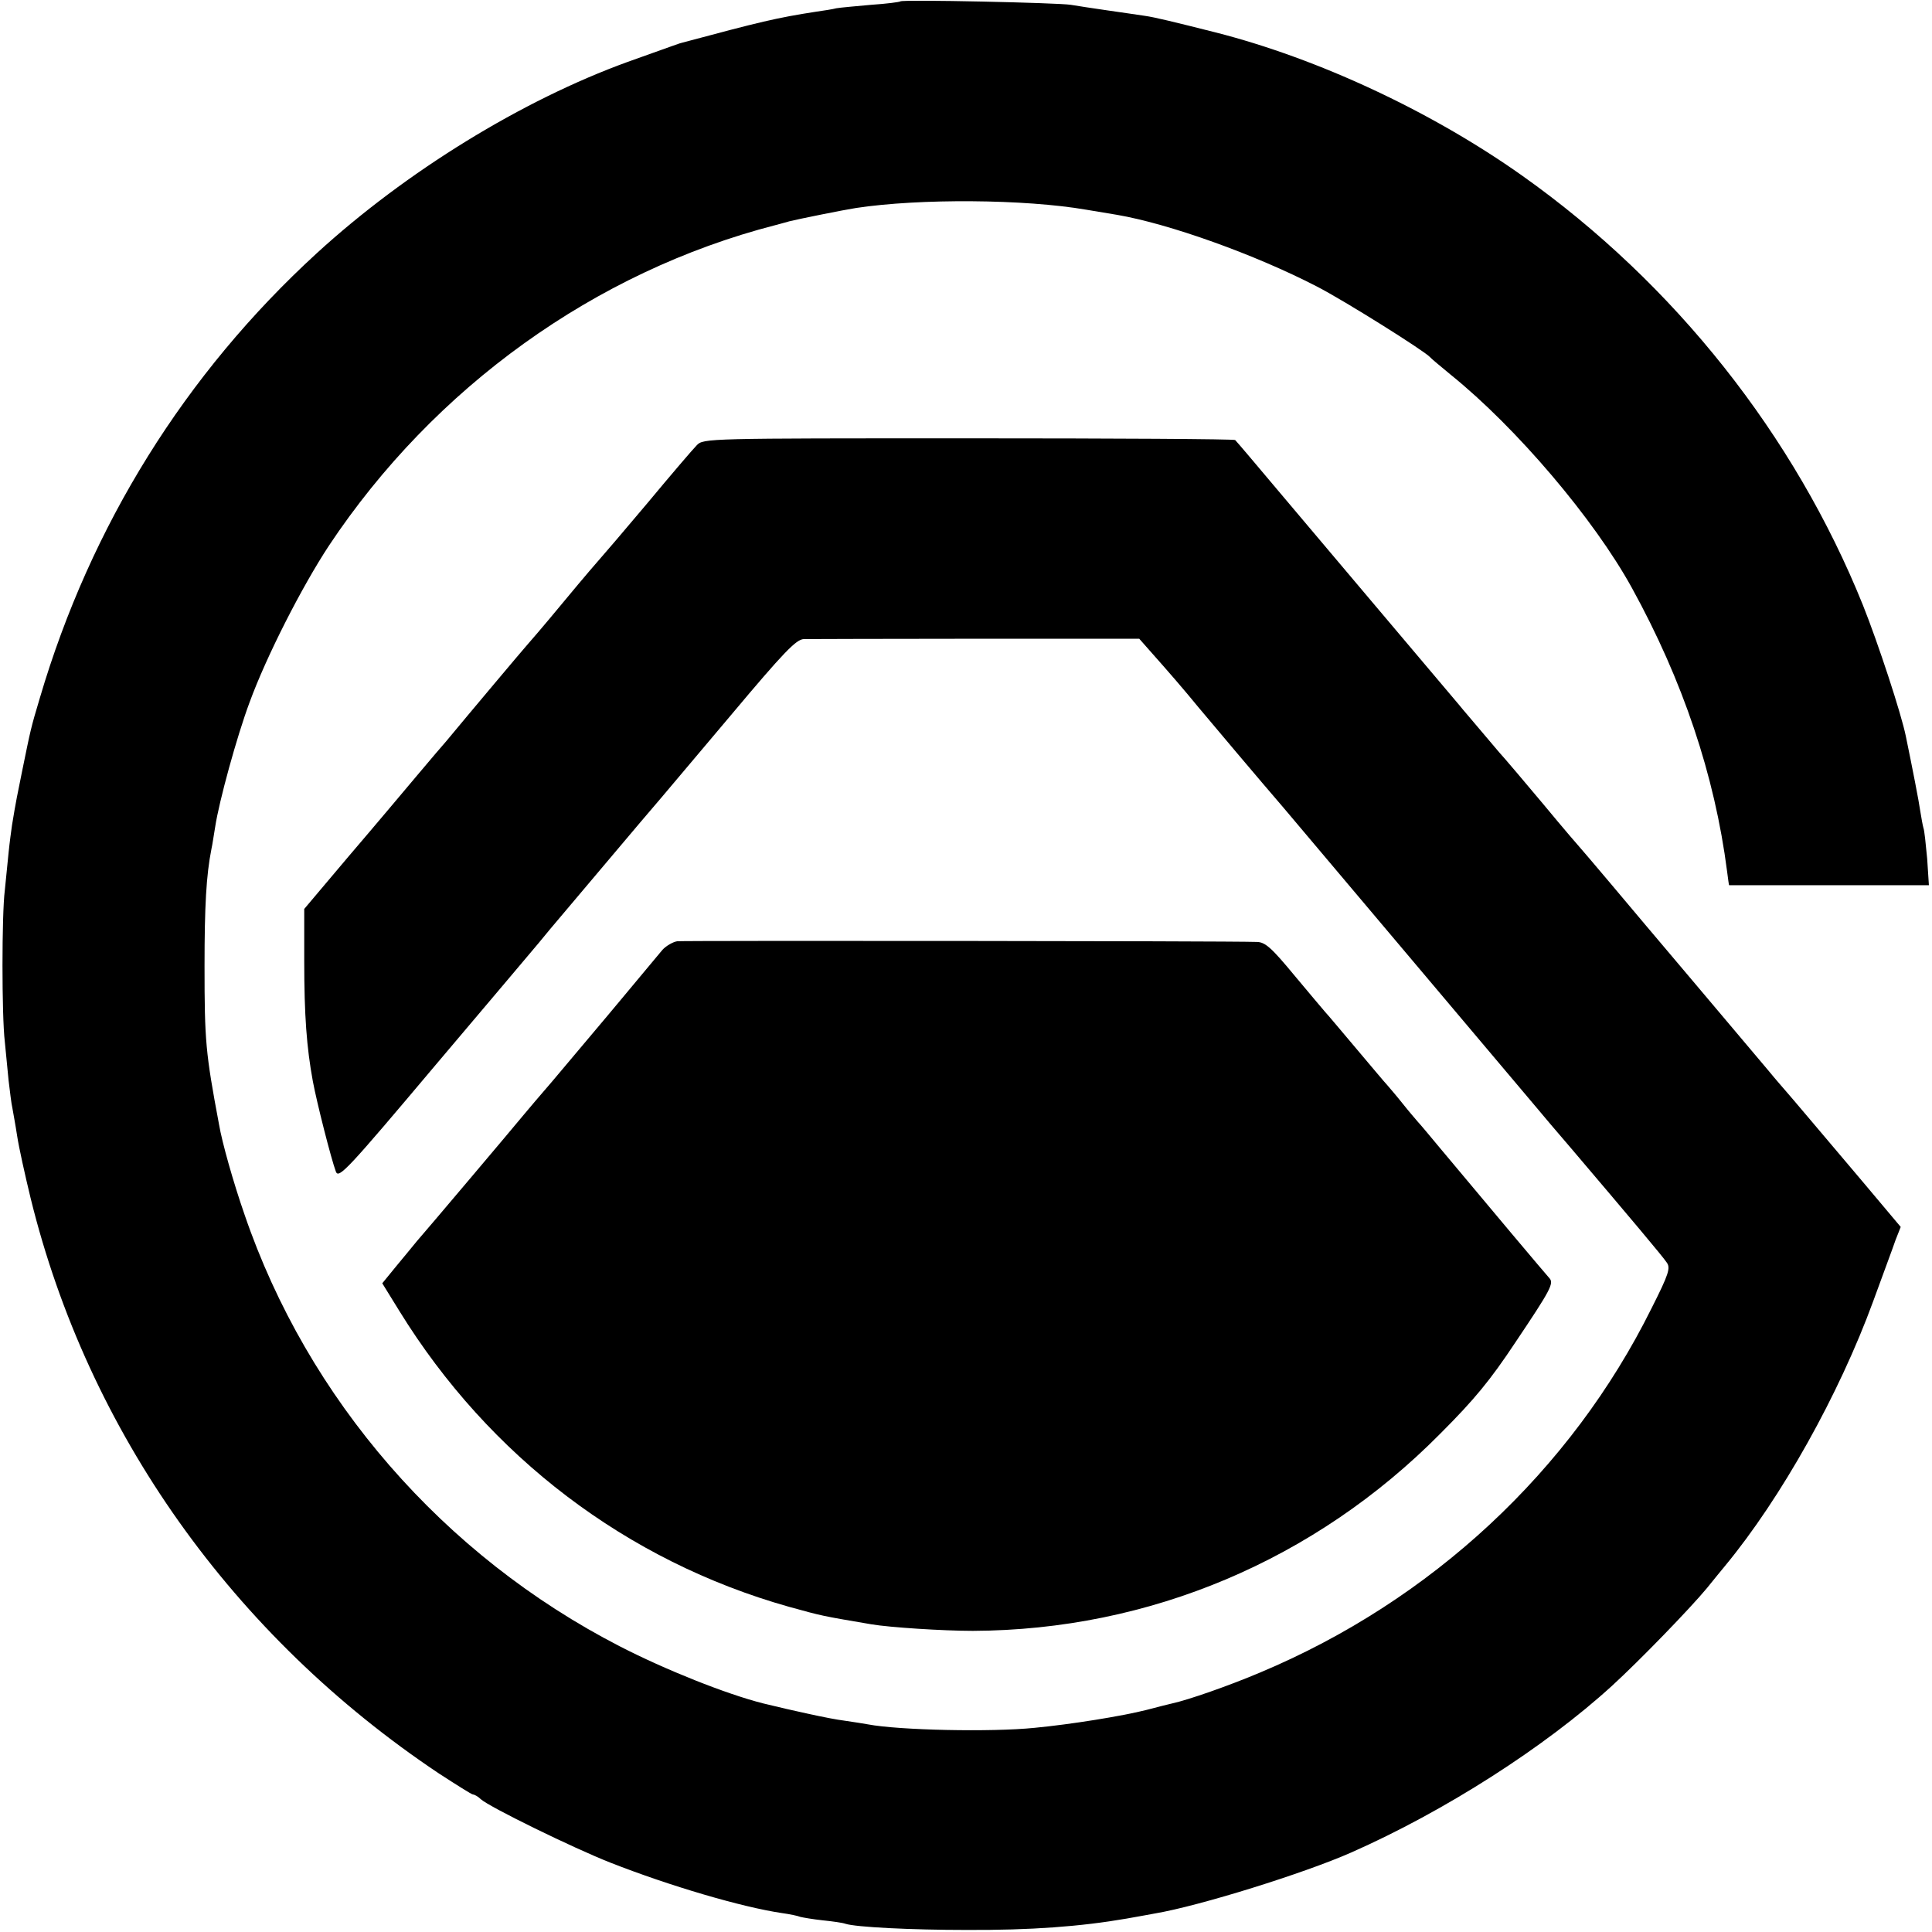
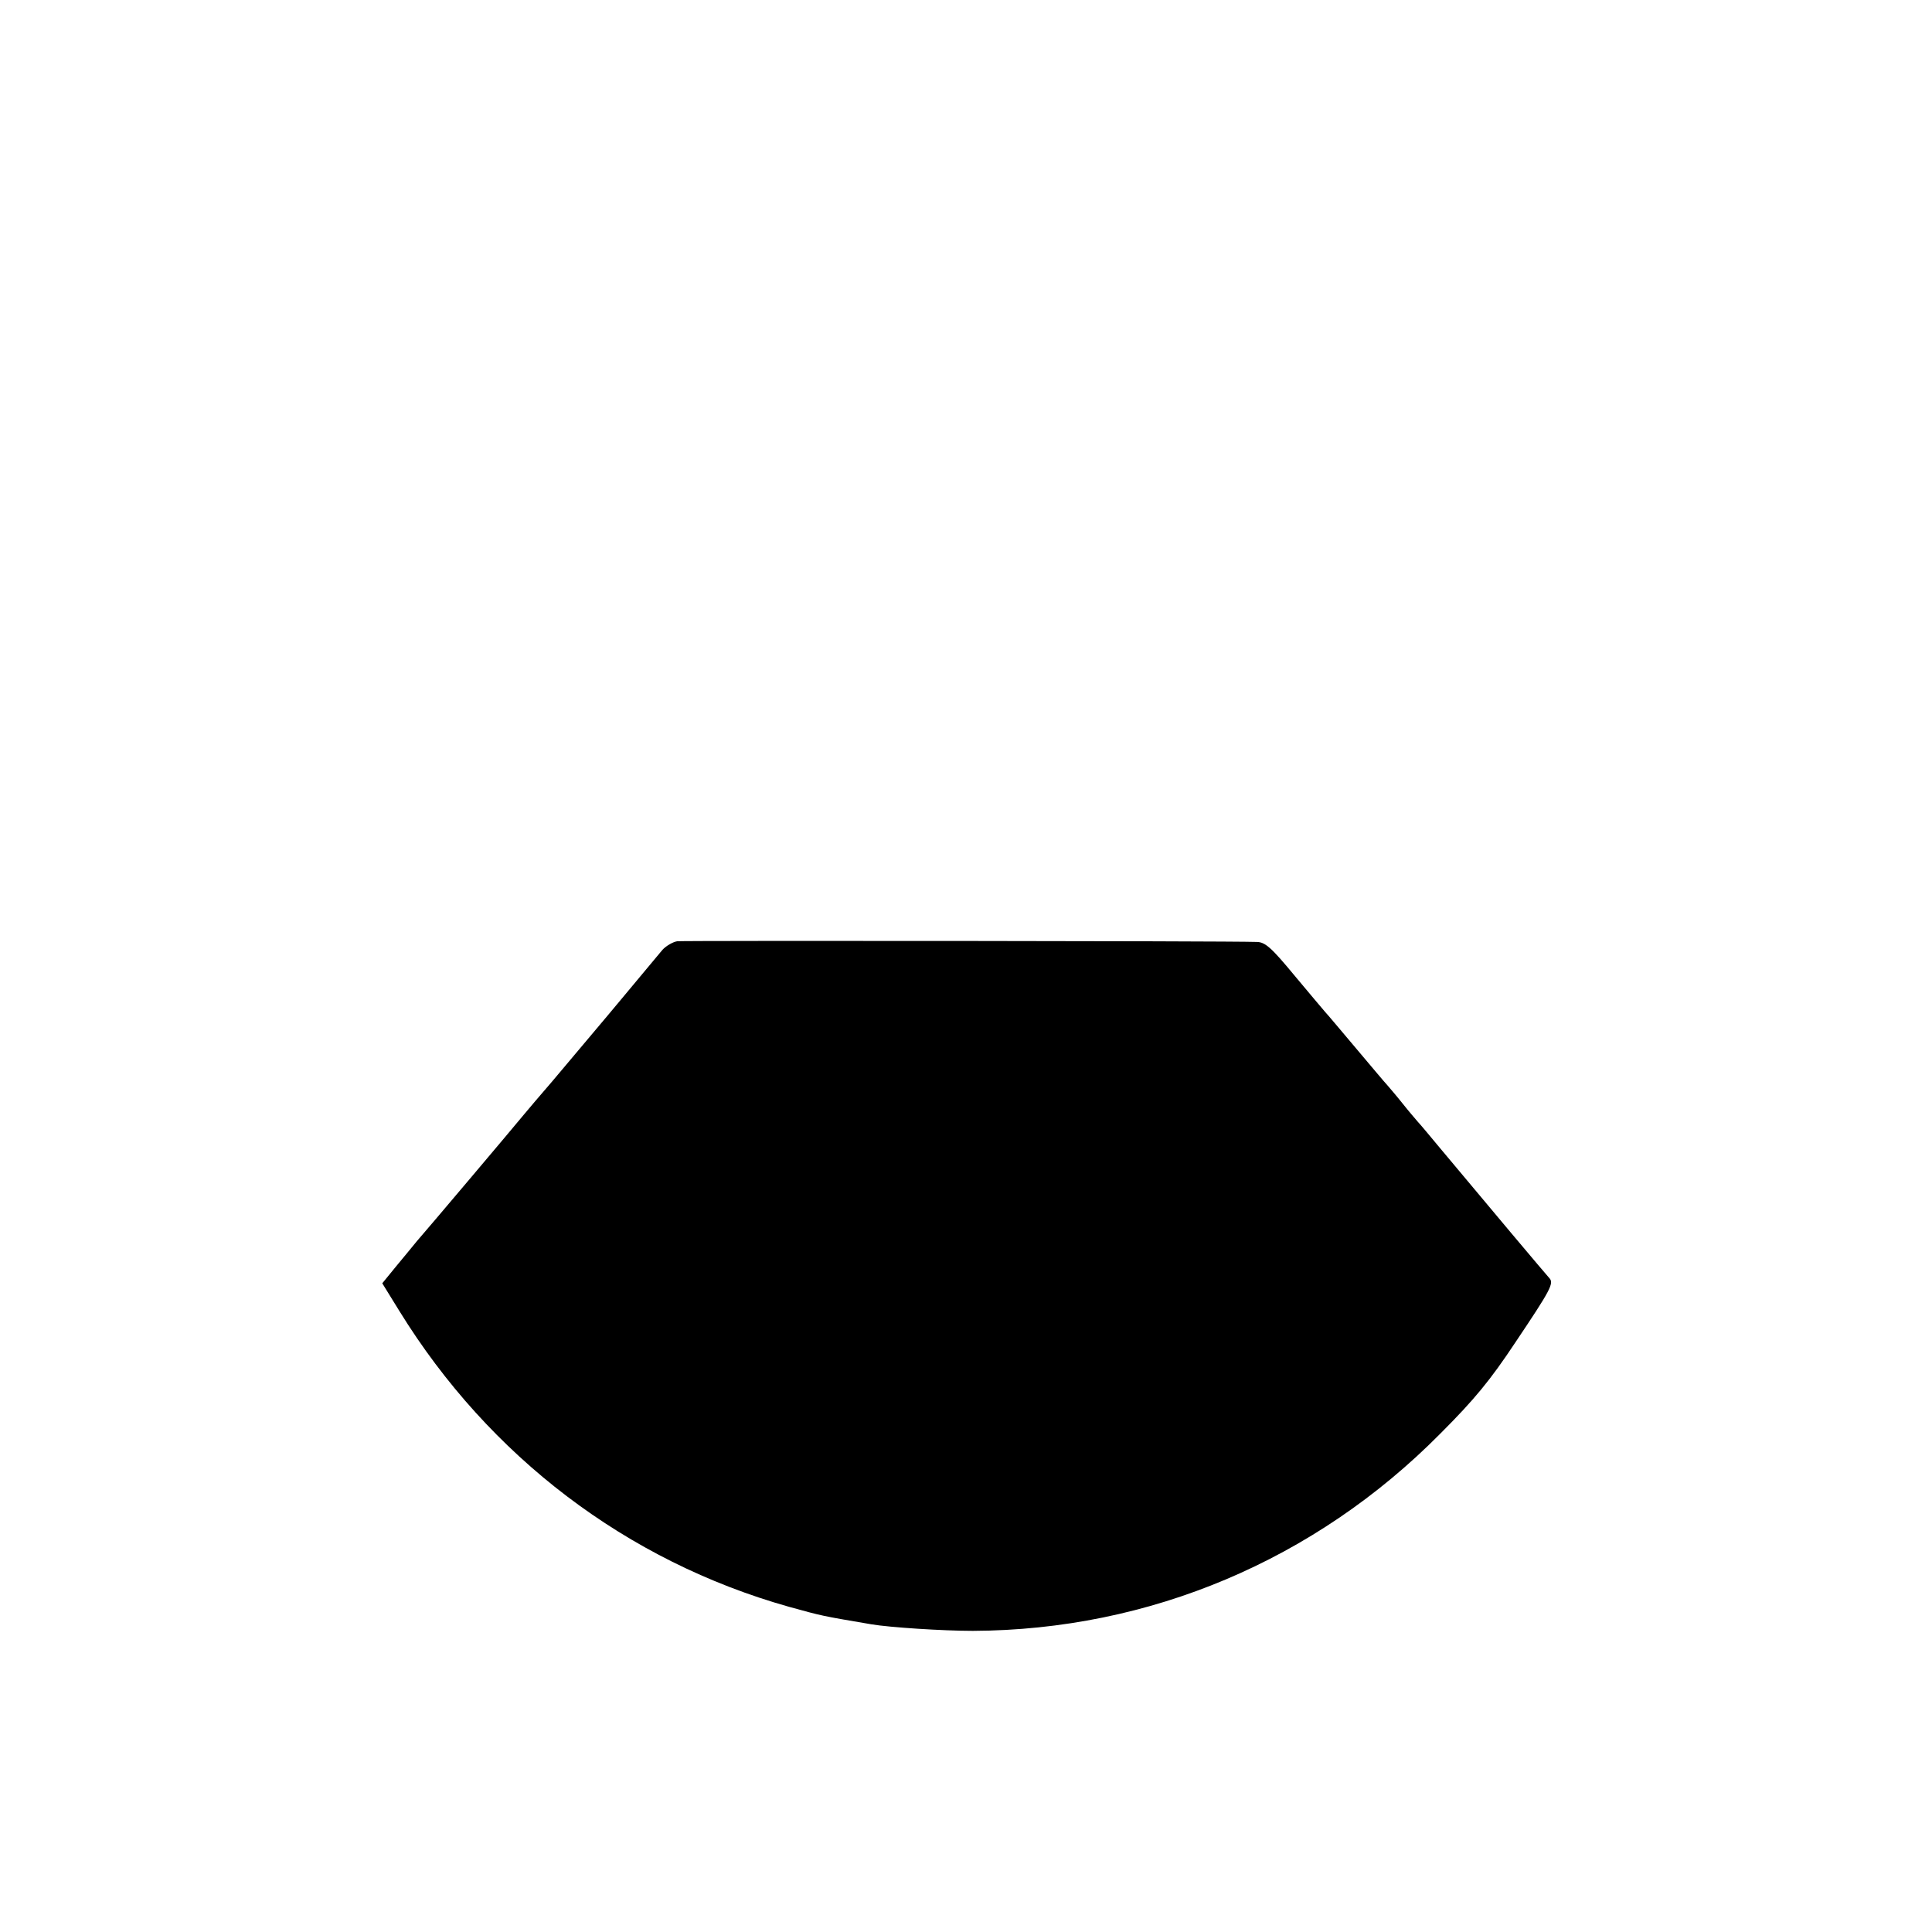
<svg xmlns="http://www.w3.org/2000/svg" version="1.0" width="562pt" height="562pt" viewBox="0 0 562 562" preserveAspectRatio="xMidYMid meet">
  <g transform="translate(0,562) scale(0.1,-0.1)" fill="#000000" stroke="none">
-     <path d="M2619 5616 c-2 -2 -40 -7 -85 -10 -44 -4 -90 -8 -101 -10 -11 -3 -38 -7 -59 -10 -116 -18 -161 -29 -389 -90 -12 -3 -7 -2 -159 -56 -306 -111 -644 -318 -905 -557 -382 -350 -657 -791 -805 -1293 -27 -90 -27 -93 -51 -210 -14 -69 -19 -92 -30 -160 -2 -14 -7 -50 -10 -80 -3 -30 -8 -80 -11 -110 -9 -69 -9 -366 0 -440 3 -30 8 -81 11 -113 4 -32 8 -68 11 -80 2 -12 9 -49 14 -82 5 -33 23 -114 39 -180 167 -680 589 -1274 1188 -1674 51 -33 95 -61 99 -61 4 0 15 -6 23 -14 26 -23 267 -141 376 -184 173 -68 384 -130 500 -147 22 -3 46 -8 53 -11 8 -2 37 -7 65 -10 29 -3 58 -7 66 -10 30 -10 194 -18 351 -18 189 -1 334 10 467 33 32 6 69 12 83 15 130 22 434 117 570 177 272 120 564 307 759 485 82 75 228 226 276 284 20 25 44 54 53 65 163 197 332 499 431 770 28 77 58 157 65 178 l15 38 -111 132 c-122 144 -207 245 -223 263 -5 6 -29 33 -51 60 -125 148 -339 402 -358 424 -12 14 -57 68 -101 120 -44 52 -82 97 -85 100 -3 3 -53 61 -110 130 -58 69 -107 127 -110 130 -3 3 -30 34 -60 70 -30 36 -65 76 -76 90 -26 31 -470 556 -527 624 -48 57 -117 139 -124 146 -3 3 -352 5 -776 5 -758 0 -771 0 -790 -20 -11 -11 -76 -87 -145 -170 -69 -82 -129 -152 -132 -155 -3 -3 -53 -61 -110 -130 -57 -69 -107 -127 -110 -130 -4 -4 -169 -200 -231 -275 -10 -11 -48 -56 -86 -101 -37 -44 -126 -150 -198 -234 l-130 -154 0 -151 c0 -159 7 -252 25 -350 12 -64 53 -225 67 -263 8 -22 34 6 290 310 155 183 290 343 300 355 10 12 25 30 33 40 19 22 294 349 324 383 12 14 104 123 205 243 151 180 187 217 209 218 15 0 240 1 501 1 l475 0 30 -34 c56 -63 101 -115 141 -164 35 -42 186 -221 249 -294 37 -44 573 -679 729 -864 23 -28 71 -84 107 -126 175 -206 266 -314 278 -332 12 -16 7 -33 -44 -134 -234 -472 -640 -850 -1138 -1059 -92 -39 -210 -80 -256 -90 -8 -2 -42 -10 -75 -19 -71 -18 -220 -42 -325 -52 -127 -13 -396 -7 -485 10 -11 2 -42 7 -70 11 -41 5 -149 29 -235 50 -107 27 -285 98 -417 166 -513 264 -908 718 -1092 1257 -31 89 -65 208 -74 262 -39 208 -42 242 -42 460 0 175 5 264 20 340 3 13 7 42 11 65 11 73 63 263 100 362 49 134 152 336 231 456 306 460 774 797 1298 932 17 5 35 9 40 11 23 6 162 34 195 39 185 28 490 26 670 -5 30 -5 71 -12 90 -15 151 -26 400 -115 580 -208 80 -41 314 -188 330 -206 3 -4 30 -26 60 -51 191 -154 417 -420 527 -620 148 -269 241 -545 277 -825 3 -22 5 -40 6 -40 0 0 131 0 291 0 l290 0 -5 77 c-4 42 -8 83 -11 90 -2 7 -6 29 -9 48 -4 29 -23 126 -42 218 -13 65 -81 272 -125 382 -199 494 -548 935 -991 1249 -264 187 -594 341 -893 417 -119 30 -176 44 -205 48 -19 3 -69 10 -110 16 -41 6 -88 13 -105 16 -36 6 -490 16 -496 10z" />
    <path d="M1970 2882 c-13 -2 -33 -14 -43 -25 -26 -31 -40 -48 -156 -187 -58 -69 -132 -157 -165 -196 -34 -39 -70 -82 -81 -95 -32 -39 -288 -342 -312 -369 -11 -14 -39 -47 -61 -74 l-40 -49 50 -81 c261 -423 661 -727 1133 -860 98 -27 93 -26 240 -51 53 -9 208 -19 295 -19 514 2 996 206 1360 574 99 99 145 155 218 265 102 152 113 172 99 187 -11 12 -181 214 -317 377 -30 36 -59 71 -65 77 -5 6 -26 30 -45 54 -19 24 -40 48 -45 54 -6 6 -46 54 -90 106 -44 52 -84 100 -90 106 -5 6 -46 54 -90 107 -67 81 -85 97 -110 97 -93 3 -1664 4 -1685 2z" />
  </g>
</svg>